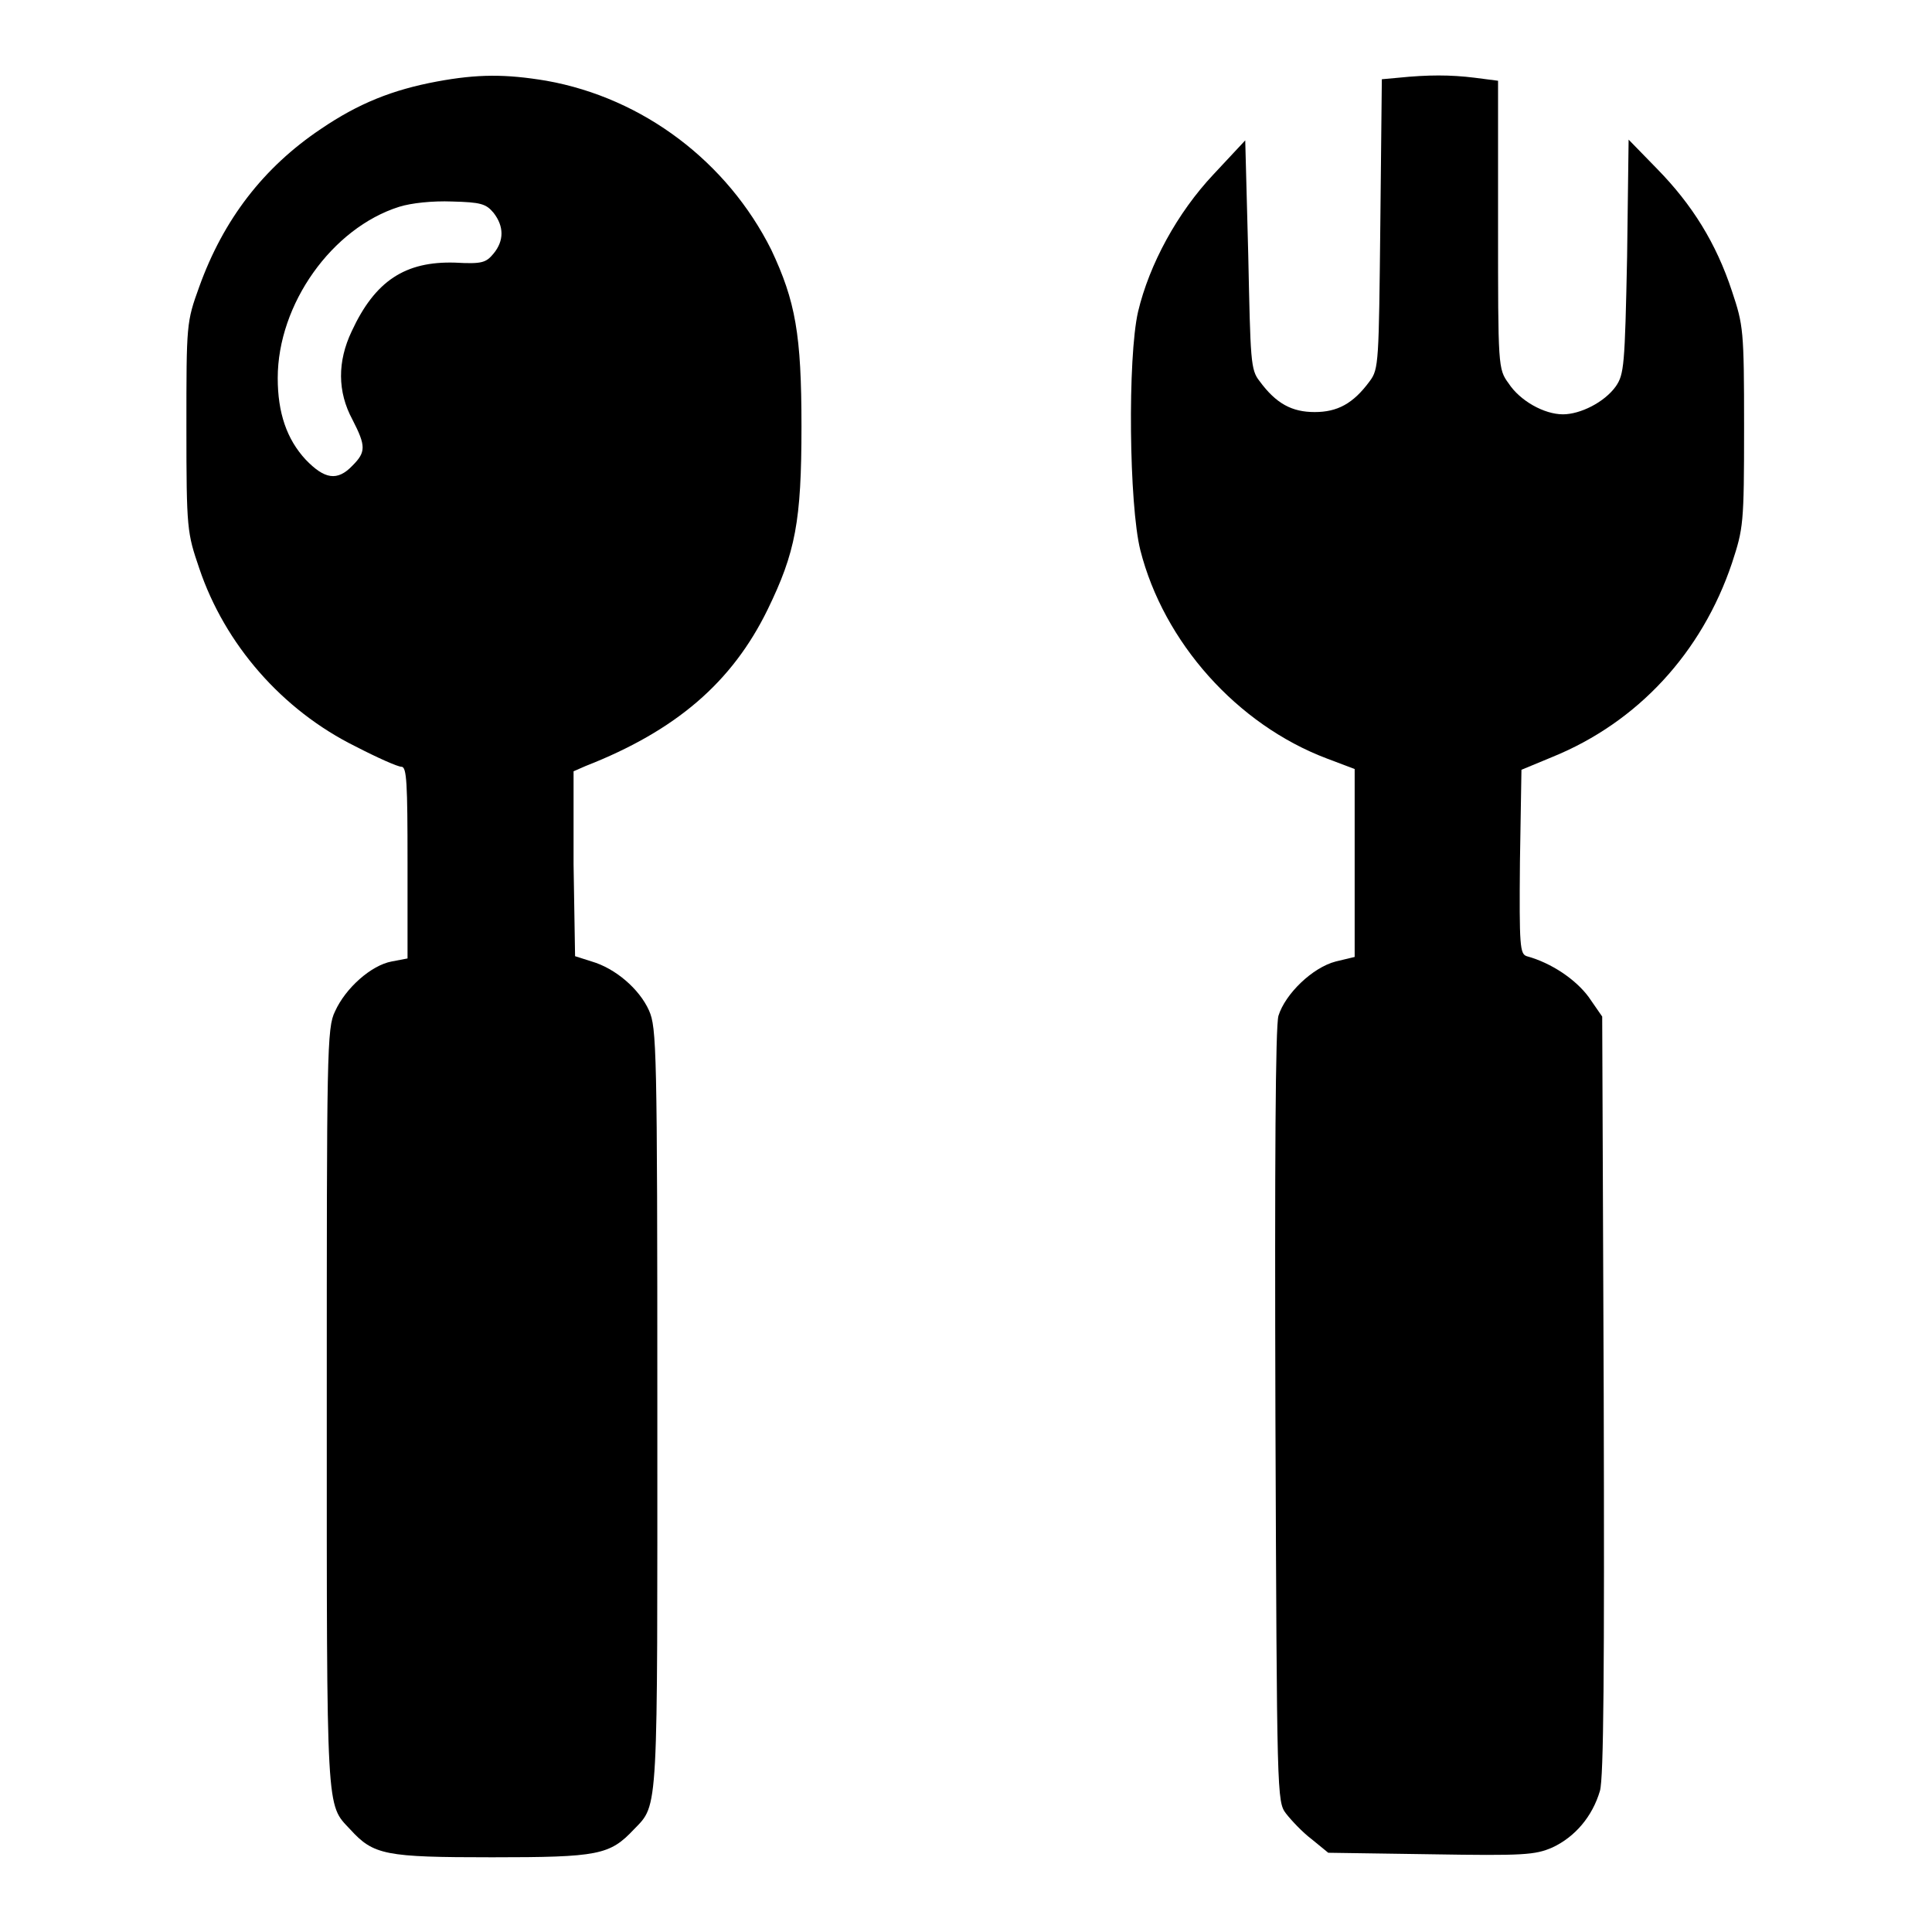
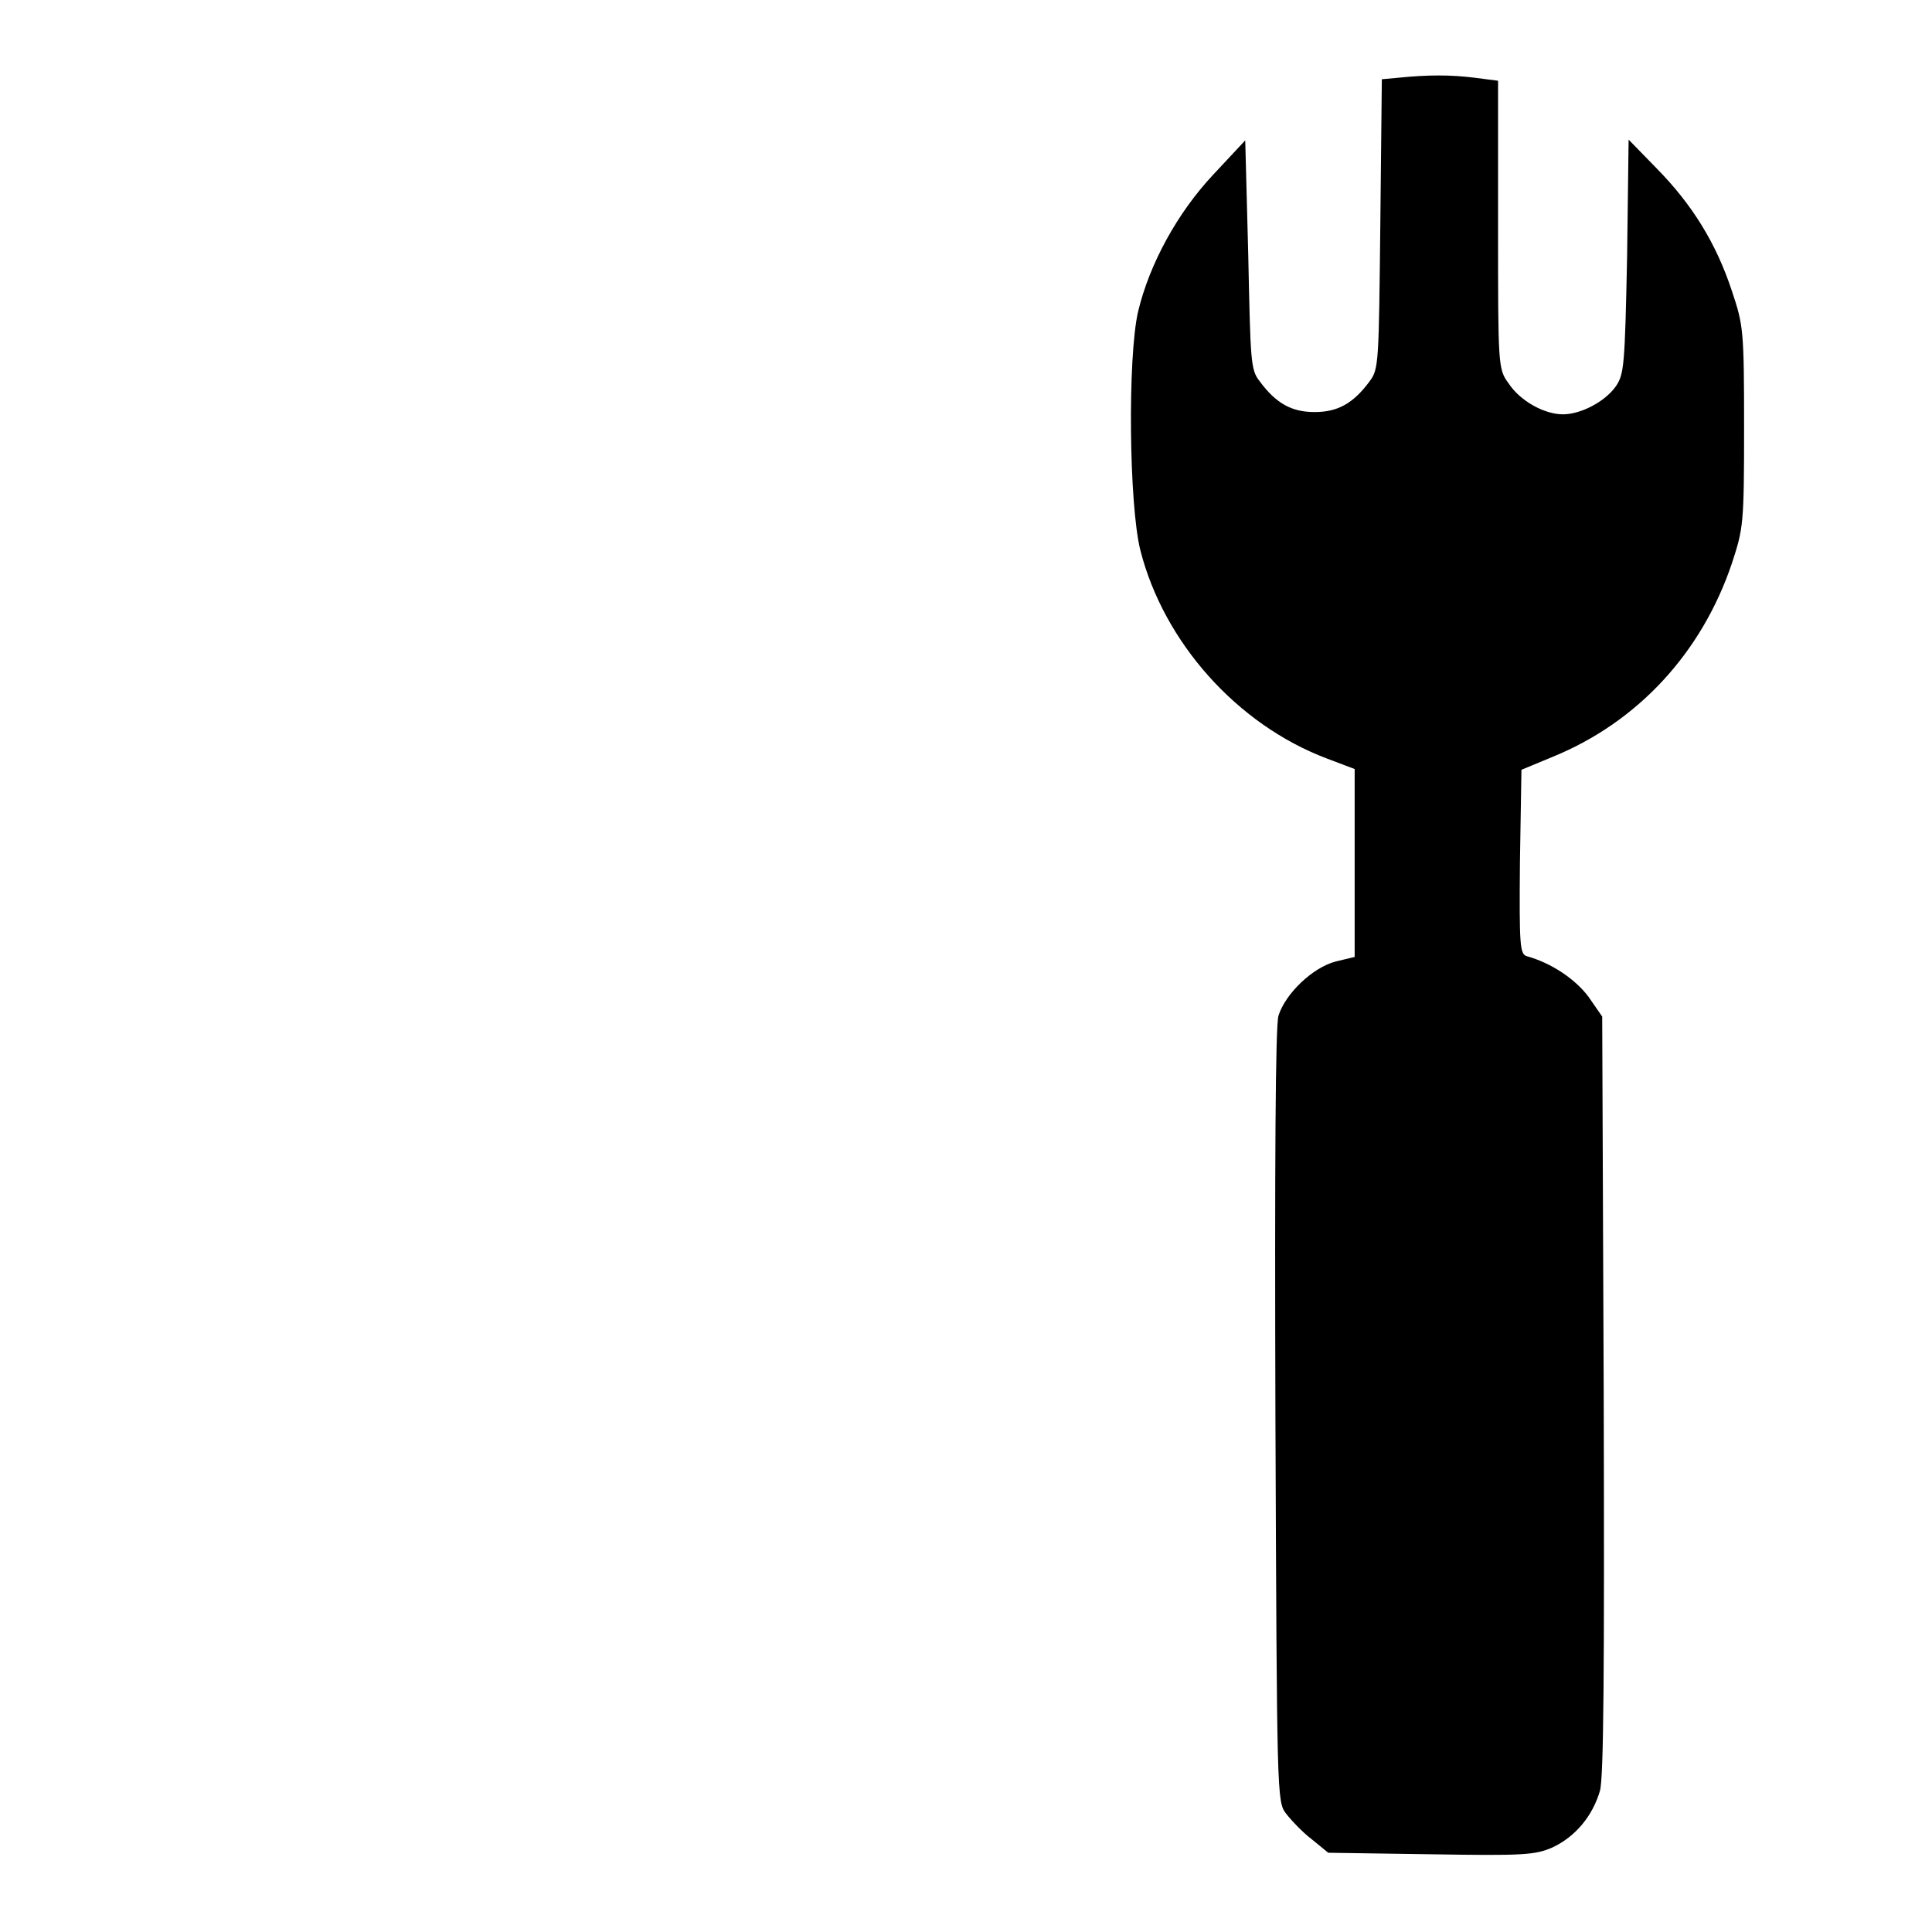
<svg xmlns="http://www.w3.org/2000/svg" version="1.1" x="0px" y="0px" viewBox="0 0 256 256" enable-background="new 0 0 256 256" xml:space="preserve">
  <g>
    <g>
      <g>
-         <path fill="#000000" d="M57.9,10.8c-5.9,1.1-10.4,2.9-15.4,6.3c-7.6,5.1-12.9,12-16.1,20.9c-1.7,4.7-1.7,4.9-1.7,18.6c0,13.6,0.1,14,1.7,18.7c3.4,10.1,11,18.8,20.7,23.6c2.9,1.5,5.6,2.7,6.1,2.7c0.7,0,0.8,2.2,0.8,12.7v12.7l-2.1,0.4c-2.7,0.5-6.1,3.5-7.5,6.6c-1.1,2.2-1.1,5.3-1.1,52.5c0,54.3-0.1,52.5,3.1,55.9c3.1,3.4,4.6,3.7,18.8,3.7c14.1,0,15.6-0.3,18.8-3.7c3.3-3.4,3.1-1.7,3.1-55.9c0-47.8-0.1-50.3-1.1-52.6c-1.3-2.9-4.5-5.6-7.6-6.5l-2.2-0.7l-0.2-12.2L76,102.2l1.6-0.7c12-4.7,19.4-11.1,24.1-20.7c3.7-7.6,4.5-11.7,4.5-24.3c0-12.2-0.8-16.6-4-23.4C96.4,21.5,85.3,13,72.4,10.7C67,9.8,63.3,9.8,57.9,10.8z M65.4,28.2c1.4,1.8,1.4,3.7,0,5.4c-1,1.2-1.5,1.4-5.1,1.2c-6.6-0.2-10.6,2.4-13.7,9.1c-1.9,4-1.9,8,0.1,11.7c1.8,3.5,1.8,4.3,0,6.1c-2,2.1-3.7,1.8-6.2-0.8c-2.5-2.7-3.7-6.2-3.7-10.8c0-9.8,7.2-19.9,16.1-22.7c1.6-0.5,4.4-0.8,7-0.7C63.7,26.8,64.4,27,65.4,28.2z" />
        <path fill="#000000" d="M185.3,10.3l-2.2,0.2l-0.2,19.2c-0.2,18.3-0.2,19.2-1.4,20.8c-2.2,3-4.3,4.1-7.3,4.1s-5.1-1.1-7.3-4.1c-1.2-1.5-1.2-2.7-1.5-16.7L165,18.6l-4.2,4.5c-4.8,5.1-8.5,11.9-10,18.2c-1.4,6.1-1.2,25.6,0.3,31.6c3.1,12.2,12.8,23.1,24.7,27.6l3.7,1.4v12.4v12.5l-2.5,0.6c-3.1,0.8-6.7,4.3-7.6,7.2c-0.4,1.4-0.5,19.2-0.4,53.1c0.2,50.5,0.2,51,1.4,52.6c0.7,0.9,2.2,2.5,3.4,3.4l2.2,1.8l13.6,0.2c12.3,0.2,13.8,0.1,16.1-0.9c3-1.4,5.3-4.1,6.3-7.5c0.5-1.7,0.6-16,0.5-52.5l-0.2-50.1l-1.8-2.6c-1.7-2.3-4.9-4.5-8.2-5.4c-0.9-0.3-1-1.3-0.9-12.5l0.2-12.2l4.1-1.7c11.3-4.6,19.8-13.8,23.8-25.7c1.5-4.6,1.6-5.1,1.6-18s-0.1-13.5-1.6-18c-2.1-6.4-5.3-11.5-9.9-16.2l-3.8-3.9L215.6,34c-0.3,14.5-0.4,15.6-1.5,17.2c-1.5,2.1-4.7,3.7-7,3.7c-2.5,0-5.7-1.8-7.2-4.1c-1.4-1.9-1.4-2.2-1.4-21V10.7l-3.1-0.4C192.2,9.9,189.2,9.9,185.3,10.3z" />
      </g>
    </g>
  </g>
</svg>